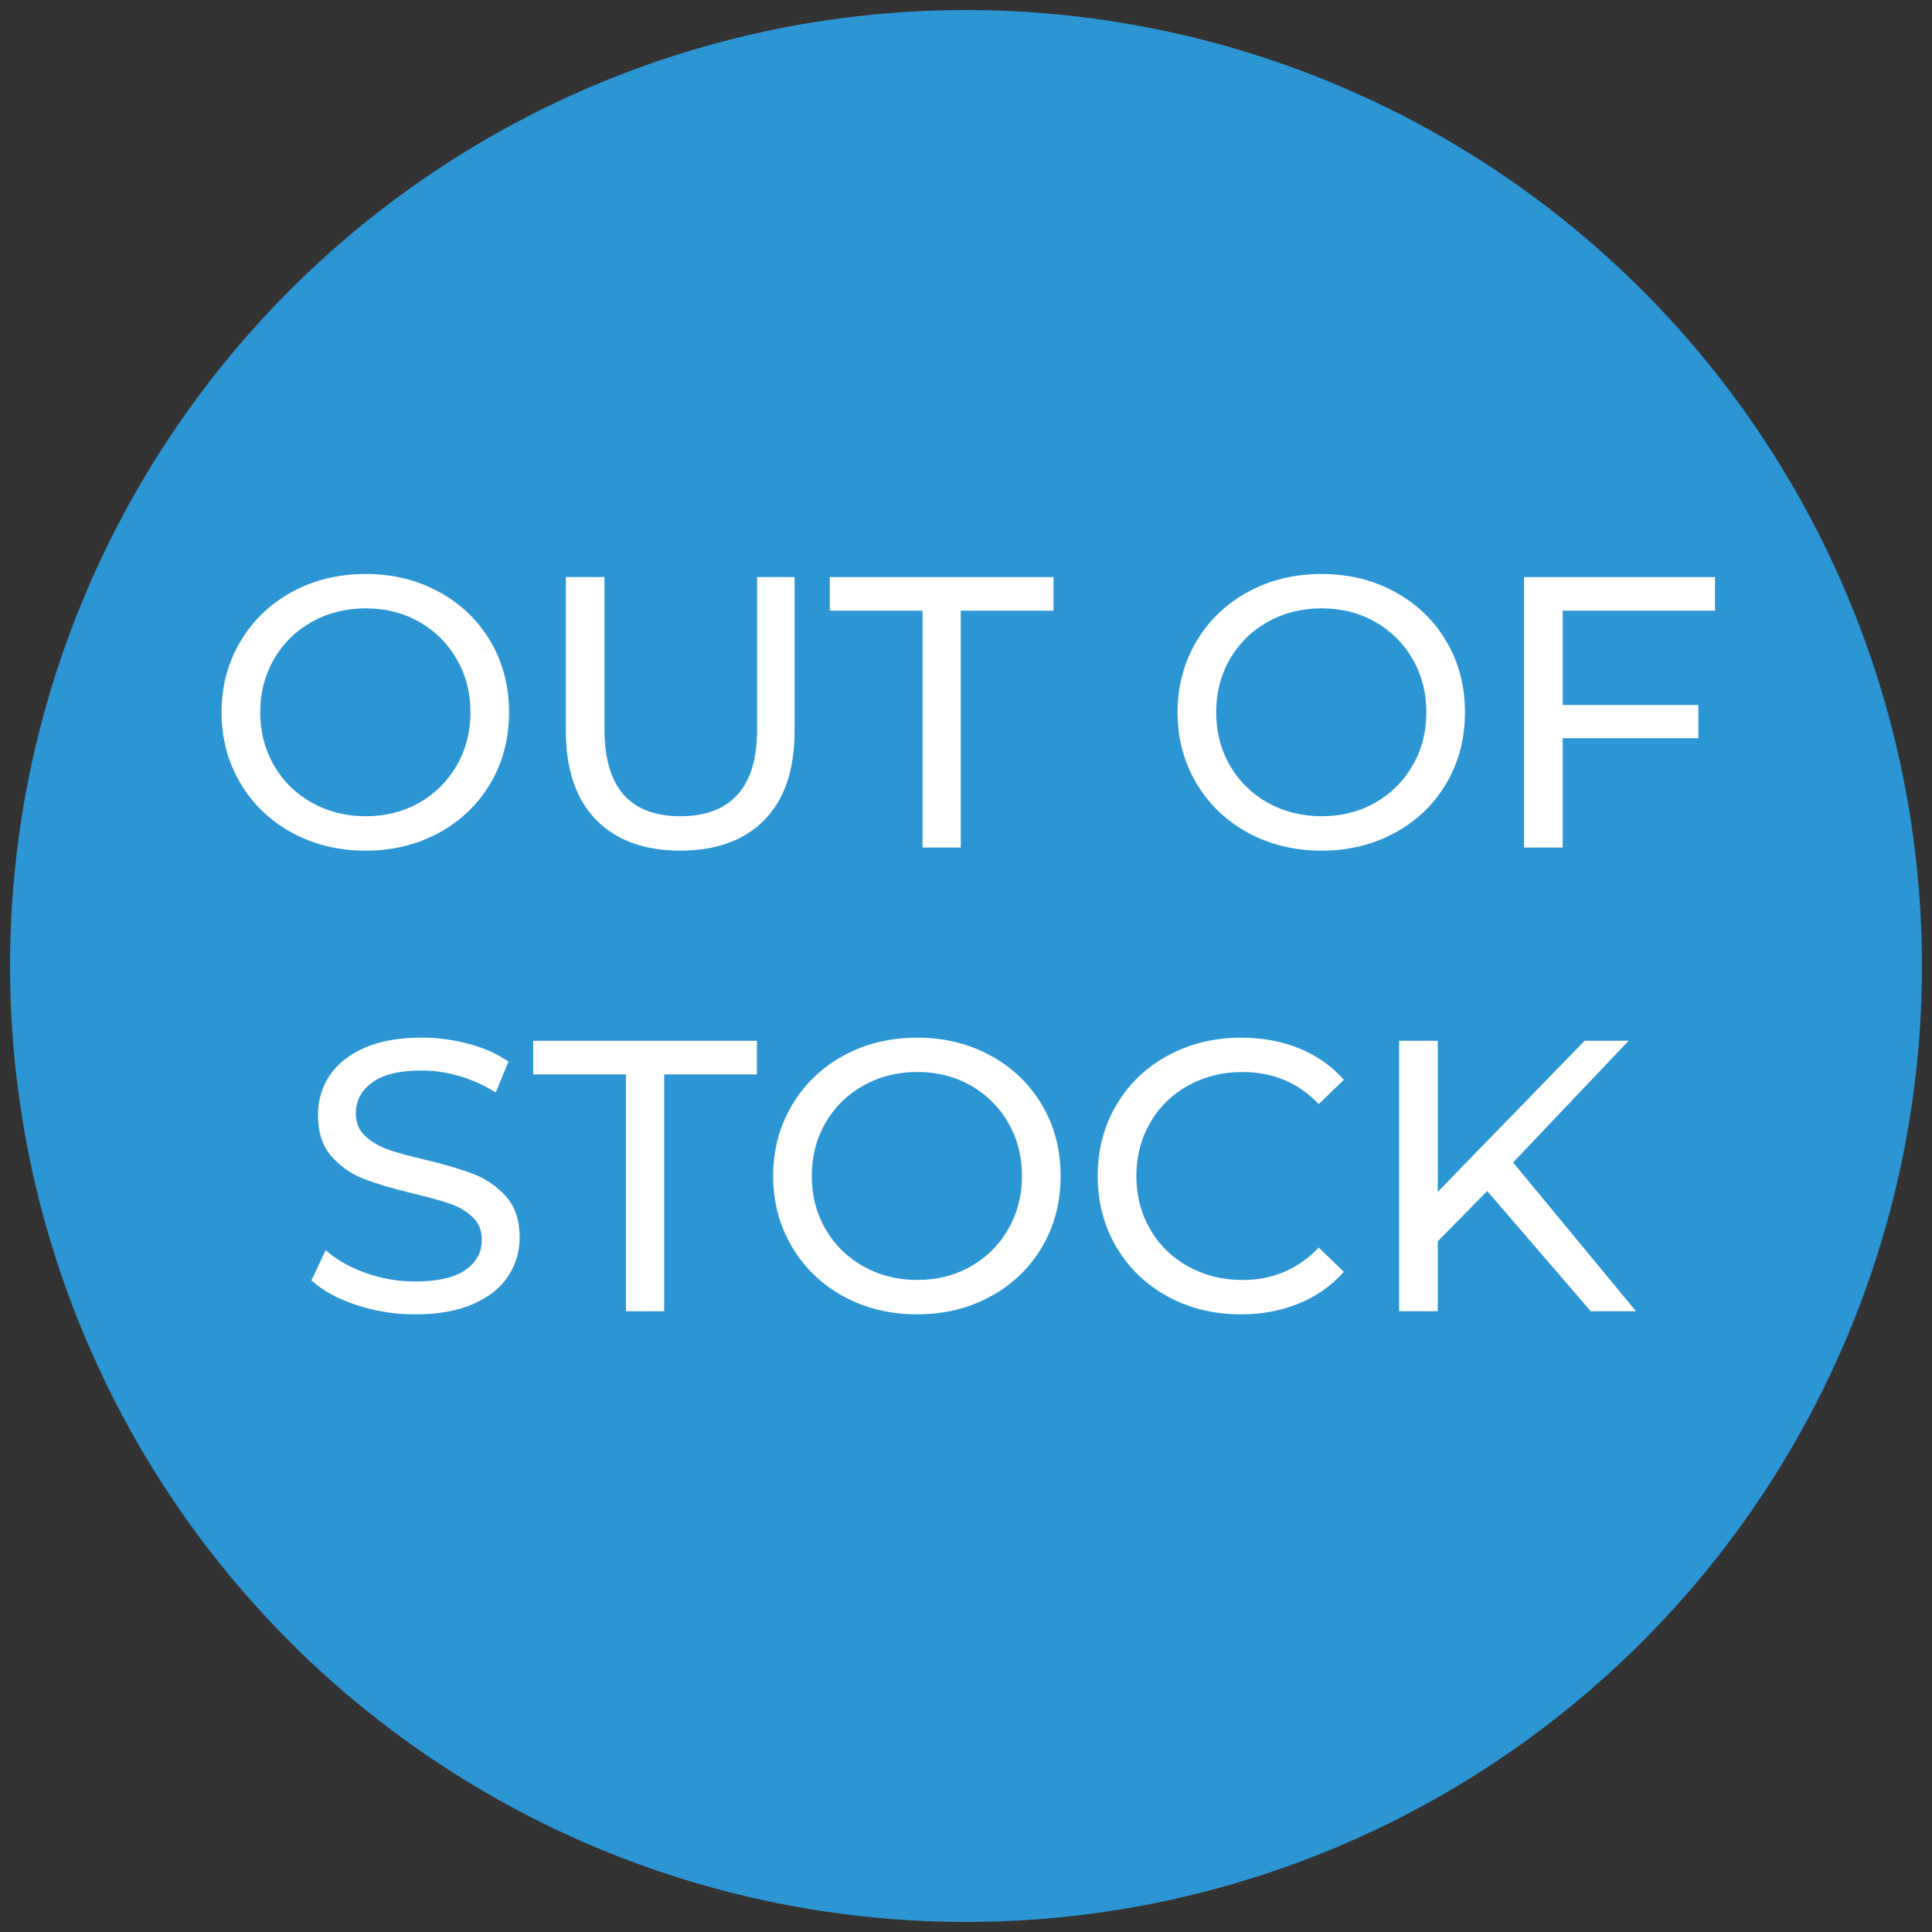
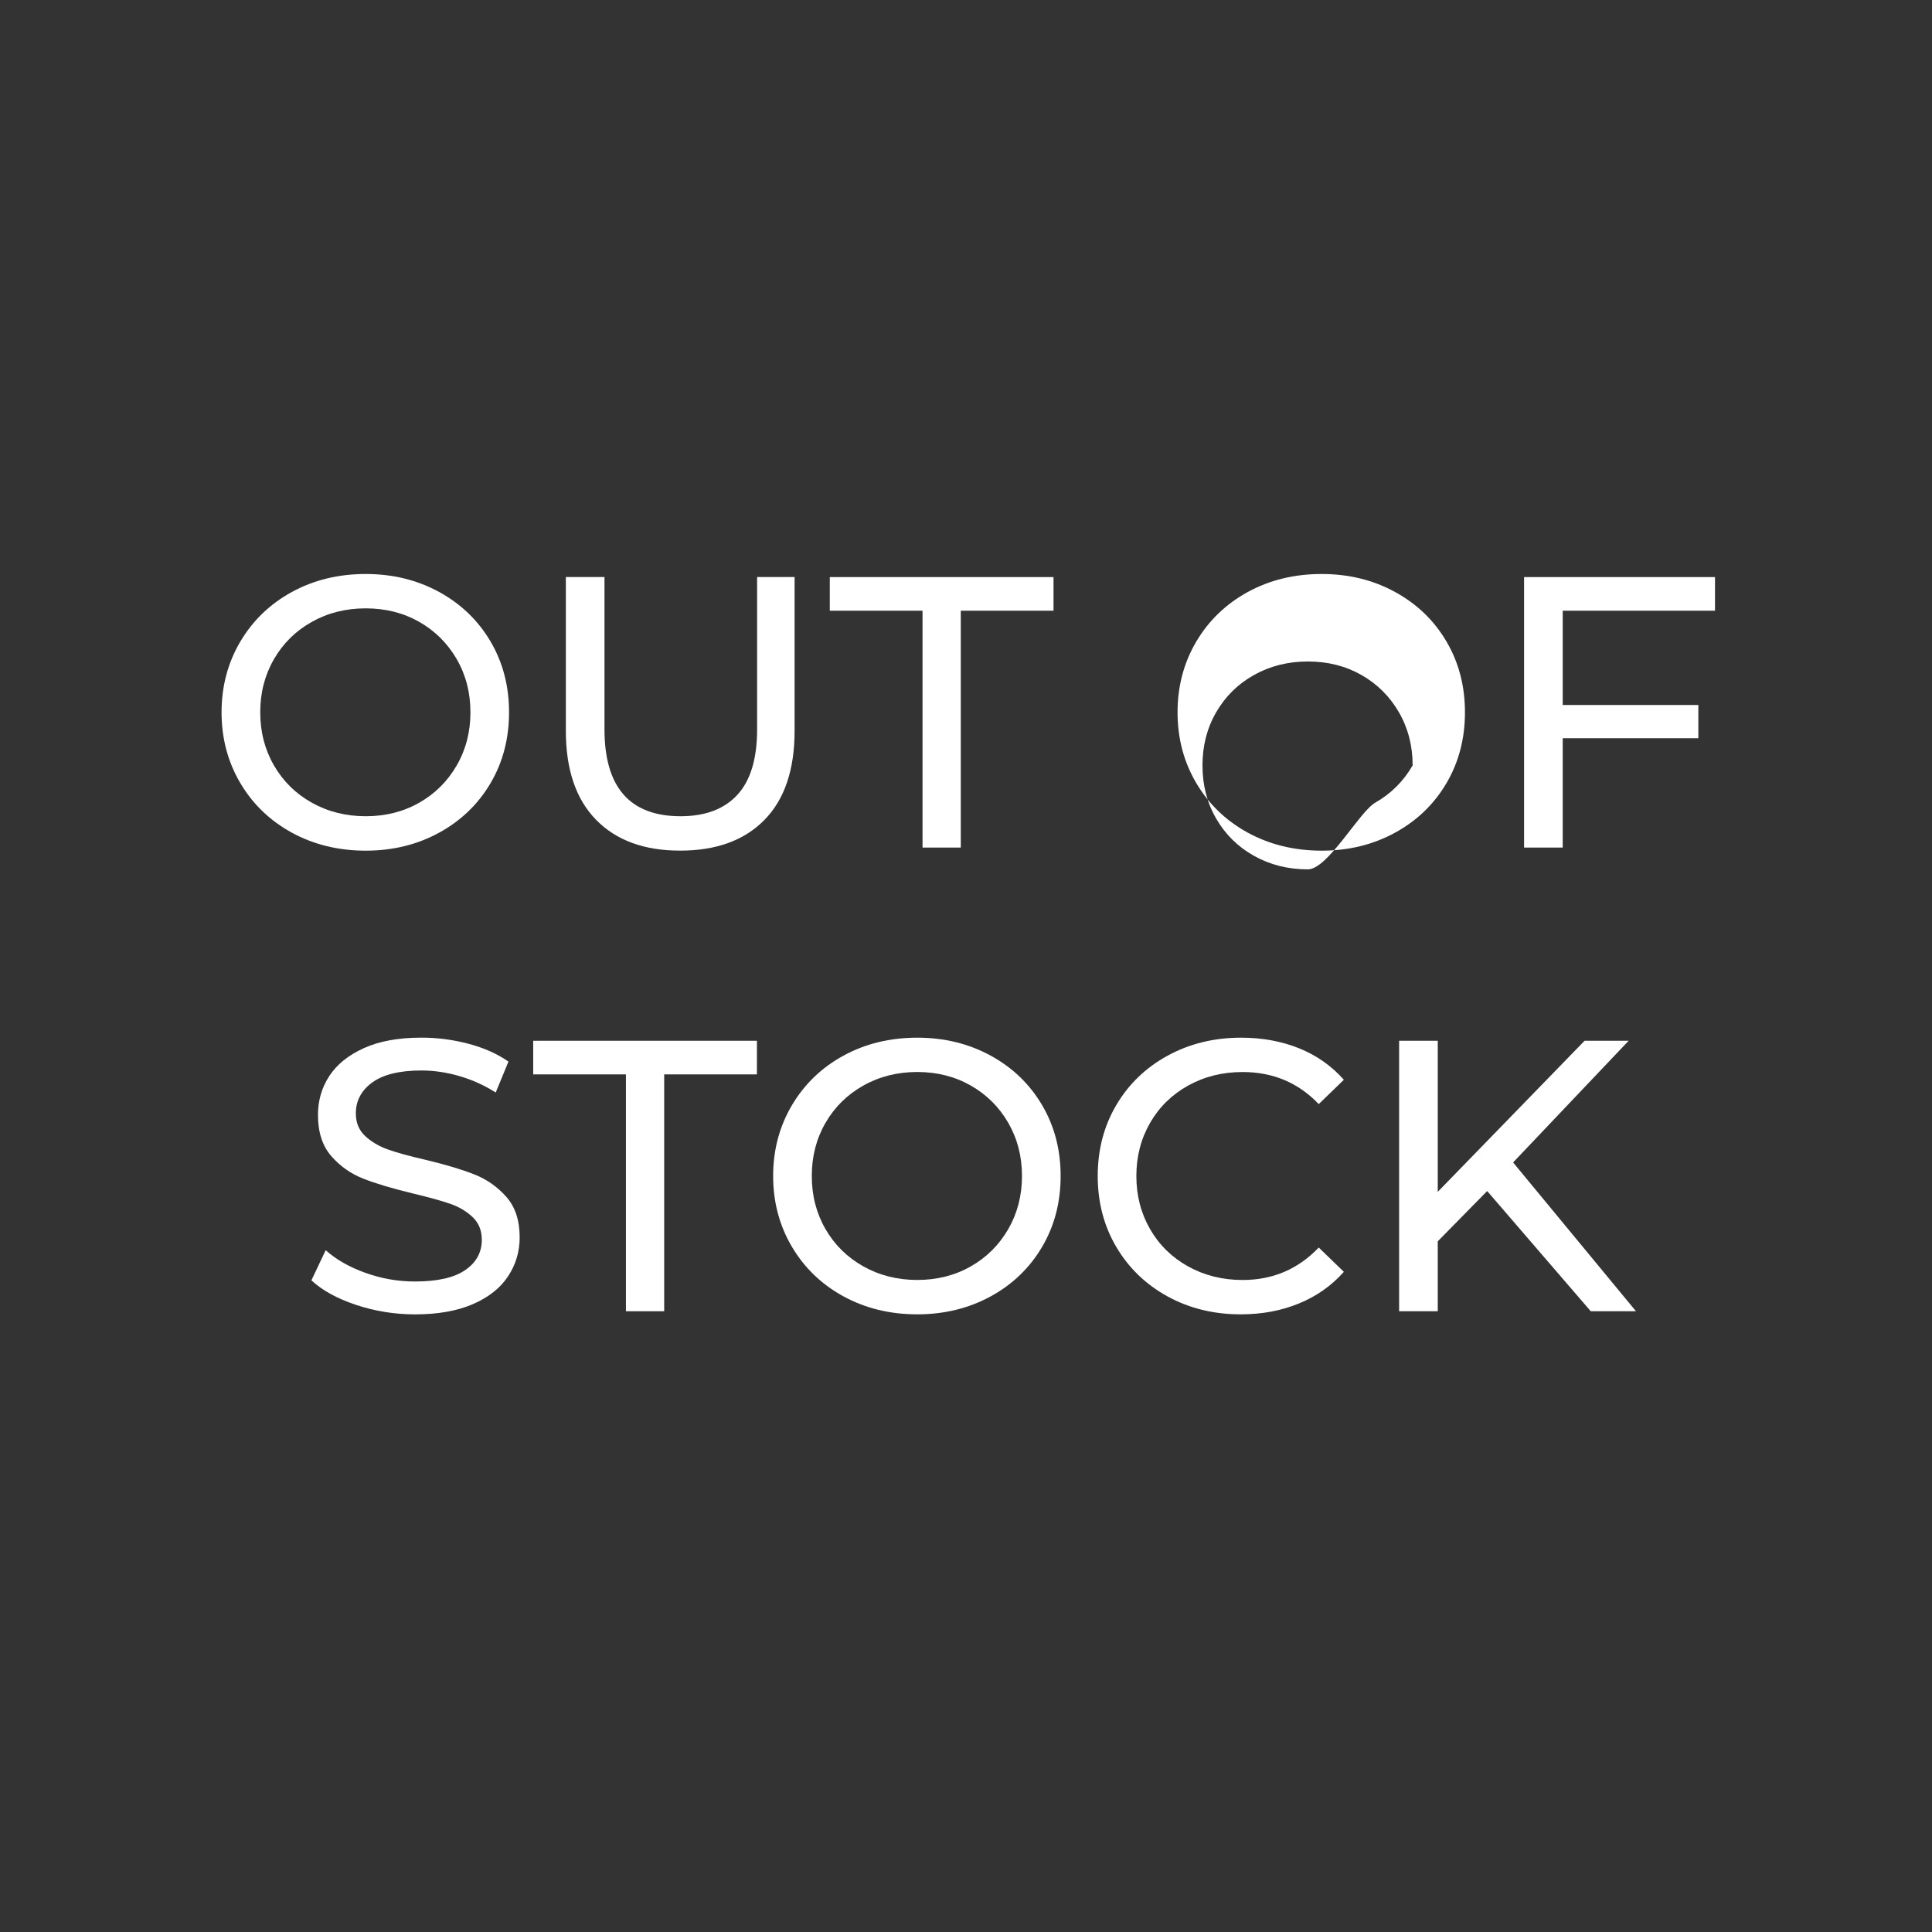
<svg xmlns="http://www.w3.org/2000/svg" version="1.1" id="Layer_1" x="0px" y="0px" width="50px" height="50px" viewBox="0 0 50 50" enable-background="new 0 0 50 50" xml:space="preserve">
  <rect x="0" y="0" width="50" height="50" fill="#333333" stroke="none" />
-   <circle fill="#2C96D4" cx="25" cy="25" r="24.74" />
  <g>
    <path fill="#FFFFFF" d="M7.554,21.55c-0.566-0.31-1.012-0.738-1.335-1.285s-0.485-1.157-0.485-1.83s0.162-1.283,0.485-1.83   c0.323-0.546,0.769-0.975,1.335-1.285c0.567-0.31,1.204-0.465,1.91-0.465c0.7,0,1.333,0.155,1.9,0.465   c0.567,0.31,1.01,0.737,1.33,1.28s0.48,1.155,0.48,1.835s-0.16,1.292-0.48,1.835s-0.763,0.97-1.33,1.28   c-0.566,0.31-1.2,0.465-1.9,0.465C8.758,22.015,8.121,21.859,7.554,21.55z M10.85,20.774c0.41-0.233,0.733-0.555,0.97-0.965   s0.355-0.868,0.355-1.375c0-0.506-0.118-0.965-0.355-1.375s-0.56-0.731-0.97-0.965c-0.41-0.233-0.872-0.35-1.385-0.35   s-0.979,0.117-1.395,0.35s-0.743,0.555-0.98,0.965s-0.355,0.869-0.355,1.375c0,0.507,0.118,0.965,0.355,1.375   s0.563,0.732,0.98,0.965c0.417,0.233,0.882,0.35,1.395,0.35S10.439,21.008,10.85,20.774z" />
    <path fill="#FFFFFF" d="M15.424,21.214c-0.52-0.533-0.78-1.3-0.78-2.3v-3.98h1v3.94c0,1.5,0.656,2.25,1.97,2.25   c0.64,0,1.13-0.185,1.47-0.555c0.34-0.37,0.51-0.935,0.51-1.695v-3.94h0.97v3.98c0,1.007-0.26,1.775-0.78,2.305   c-0.52,0.53-1.247,0.795-2.18,0.795C16.671,22.015,15.944,21.748,15.424,21.214z" />
    <path fill="#FFFFFF" d="M23.875,15.805h-2.4v-0.87h5.79v0.87h-2.4v6.13h-0.99V15.805z" />
-     <path fill="#FFFFFF" d="M32.294,21.55c-0.566-0.31-1.012-0.738-1.335-1.285s-0.484-1.157-0.484-1.83s0.161-1.283,0.484-1.83   c0.323-0.546,0.769-0.975,1.335-1.285c0.567-0.31,1.204-0.465,1.91-0.465c0.7,0,1.333,0.155,1.899,0.465   c0.567,0.31,1.011,0.737,1.33,1.28c0.32,0.543,0.48,1.155,0.48,1.835s-0.16,1.292-0.48,1.835c-0.319,0.543-0.763,0.97-1.33,1.28   c-0.566,0.31-1.199,0.465-1.899,0.465C33.498,22.015,32.861,21.859,32.294,21.55z M35.59,20.774   c0.409-0.233,0.732-0.555,0.969-0.965c0.237-0.41,0.355-0.868,0.355-1.375c0-0.506-0.118-0.965-0.355-1.375   c-0.236-0.41-0.56-0.731-0.969-0.965c-0.41-0.233-0.873-0.35-1.386-0.35s-0.979,0.117-1.396,0.35   c-0.416,0.233-0.742,0.555-0.979,0.965s-0.354,0.869-0.354,1.375c0,0.507,0.117,0.965,0.354,1.375s0.563,0.732,0.979,0.965   c0.417,0.233,0.883,0.35,1.396,0.35S35.18,21.008,35.59,20.774z" />
+     <path fill="#FFFFFF" d="M32.294,21.55c-0.566-0.31-1.012-0.738-1.335-1.285s-0.484-1.157-0.484-1.83s0.161-1.283,0.484-1.83   c0.323-0.546,0.769-0.975,1.335-1.285c0.567-0.31,1.204-0.465,1.91-0.465c0.7,0,1.333,0.155,1.899,0.465   c0.567,0.31,1.011,0.737,1.33,1.28c0.32,0.543,0.48,1.155,0.48,1.835s-0.16,1.292-0.48,1.835c-0.319,0.543-0.763,0.97-1.33,1.28   c-0.566,0.31-1.199,0.465-1.899,0.465C33.498,22.015,32.861,21.859,32.294,21.55z M35.59,20.774   c0.409-0.233,0.732-0.555,0.969-0.965c0-0.506-0.118-0.965-0.355-1.375   c-0.236-0.41-0.56-0.731-0.969-0.965c-0.41-0.233-0.873-0.35-1.386-0.35s-0.979,0.117-1.396,0.35   c-0.416,0.233-0.742,0.555-0.979,0.965s-0.354,0.869-0.354,1.375c0,0.507,0.117,0.965,0.354,1.375s0.563,0.732,0.979,0.965   c0.417,0.233,0.883,0.35,1.396,0.35S35.18,21.008,35.59,20.774z" />
    <path fill="#FFFFFF" d="M40.443,15.805v2.44h3.51v0.86h-3.51v2.83h-1v-7h4.941v0.87H40.443z" />
    <path fill="#FFFFFF" d="M9.214,33.77c-0.49-0.163-0.875-0.375-1.155-0.635l0.37-0.78c0.267,0.24,0.608,0.435,1.025,0.585   c0.417,0.15,0.845,0.225,1.285,0.225c0.58,0,1.014-0.098,1.3-0.295c0.287-0.196,0.43-0.458,0.43-0.785   c0-0.239-0.078-0.435-0.235-0.584c-0.157-0.15-0.35-0.266-0.58-0.346s-0.555-0.17-0.975-0.27c-0.526-0.127-0.952-0.254-1.275-0.381   c-0.323-0.126-0.6-0.32-0.83-0.584s-0.345-0.619-0.345-1.065c0-0.373,0.098-0.71,0.295-1.01s0.495-0.54,0.895-0.72   c0.4-0.181,0.896-0.271,1.49-0.271c0.414,0,0.82,0.054,1.22,0.16s0.743,0.26,1.03,0.46l-0.33,0.8   c-0.293-0.187-0.607-0.328-0.94-0.425c-0.333-0.097-0.66-0.145-0.98-0.145c-0.566,0-0.992,0.104-1.275,0.31s-0.425,0.474-0.425,0.8   c0,0.24,0.08,0.436,0.24,0.585c0.16,0.15,0.358,0.267,0.595,0.351c0.236,0.083,0.558,0.172,0.965,0.265   c0.527,0.126,0.95,0.253,1.27,0.38c0.32,0.127,0.595,0.32,0.825,0.58s0.345,0.609,0.345,1.05c0,0.366-0.1,0.702-0.3,1.005   c-0.2,0.304-0.503,0.544-0.91,0.721c-0.407,0.176-0.907,0.265-1.5,0.265C10.212,34.015,9.704,33.934,9.214,33.77z" />
    <path fill="#FFFFFF" d="M16.199,27.805h-2.4v-0.87h5.79v0.87h-2.4v6.13h-0.99V27.805z" />
    <path fill="#FFFFFF" d="M21.829,33.55c-0.566-0.31-1.012-0.738-1.335-1.285s-0.485-1.157-0.485-1.83s0.162-1.283,0.485-1.83   c0.323-0.546,0.769-0.976,1.335-1.285c0.567-0.31,1.204-0.465,1.91-0.465c0.7,0,1.333,0.155,1.9,0.465s1.01,0.737,1.33,1.28   s0.48,1.154,0.48,1.835s-0.16,1.292-0.48,1.835s-0.764,0.971-1.33,1.28s-1.2,0.465-1.9,0.465   C23.032,34.015,22.396,33.859,21.829,33.55z M25.124,32.774c0.41-0.233,0.733-0.555,0.97-0.965c0.236-0.41,0.355-0.868,0.355-1.375   s-0.119-0.965-0.355-1.375c-0.237-0.41-0.56-0.731-0.97-0.965c-0.41-0.233-0.872-0.351-1.385-0.351s-0.979,0.117-1.395,0.351   s-0.743,0.555-0.98,0.965s-0.355,0.868-0.355,1.375s0.118,0.965,0.355,1.375s0.563,0.731,0.98,0.965s0.882,0.351,1.395,0.351   S24.714,33.008,25.124,32.774z" />
    <path fill="#FFFFFF" d="M30.214,33.55c-0.563-0.31-1.005-0.737-1.325-1.28s-0.48-1.154-0.48-1.835s0.16-1.292,0.48-1.835   s0.764-0.971,1.33-1.28s1.2-0.465,1.9-0.465c0.546,0,1.046,0.092,1.5,0.274c0.453,0.184,0.84,0.455,1.16,0.815l-0.65,0.63   c-0.527-0.553-1.184-0.83-1.971-0.83c-0.52,0-0.989,0.117-1.41,0.351c-0.42,0.233-0.748,0.555-0.984,0.965   s-0.355,0.868-0.355,1.375s0.119,0.965,0.355,1.375s0.564,0.731,0.984,0.965c0.421,0.233,0.891,0.351,1.41,0.351   c0.78,0,1.438-0.28,1.971-0.84l0.65,0.629c-0.32,0.36-0.709,0.634-1.166,0.82c-0.456,0.188-0.958,0.28-1.504,0.28   C31.408,34.015,30.777,33.859,30.214,33.55z" />
    <path fill="#FFFFFF" d="M38.488,30.824l-1.279,1.301v1.81h-1v-7h1v3.91l3.8-3.91h1.14l-2.99,3.149l3.18,3.851h-1.17L38.488,30.824z   " />
  </g>
</svg>